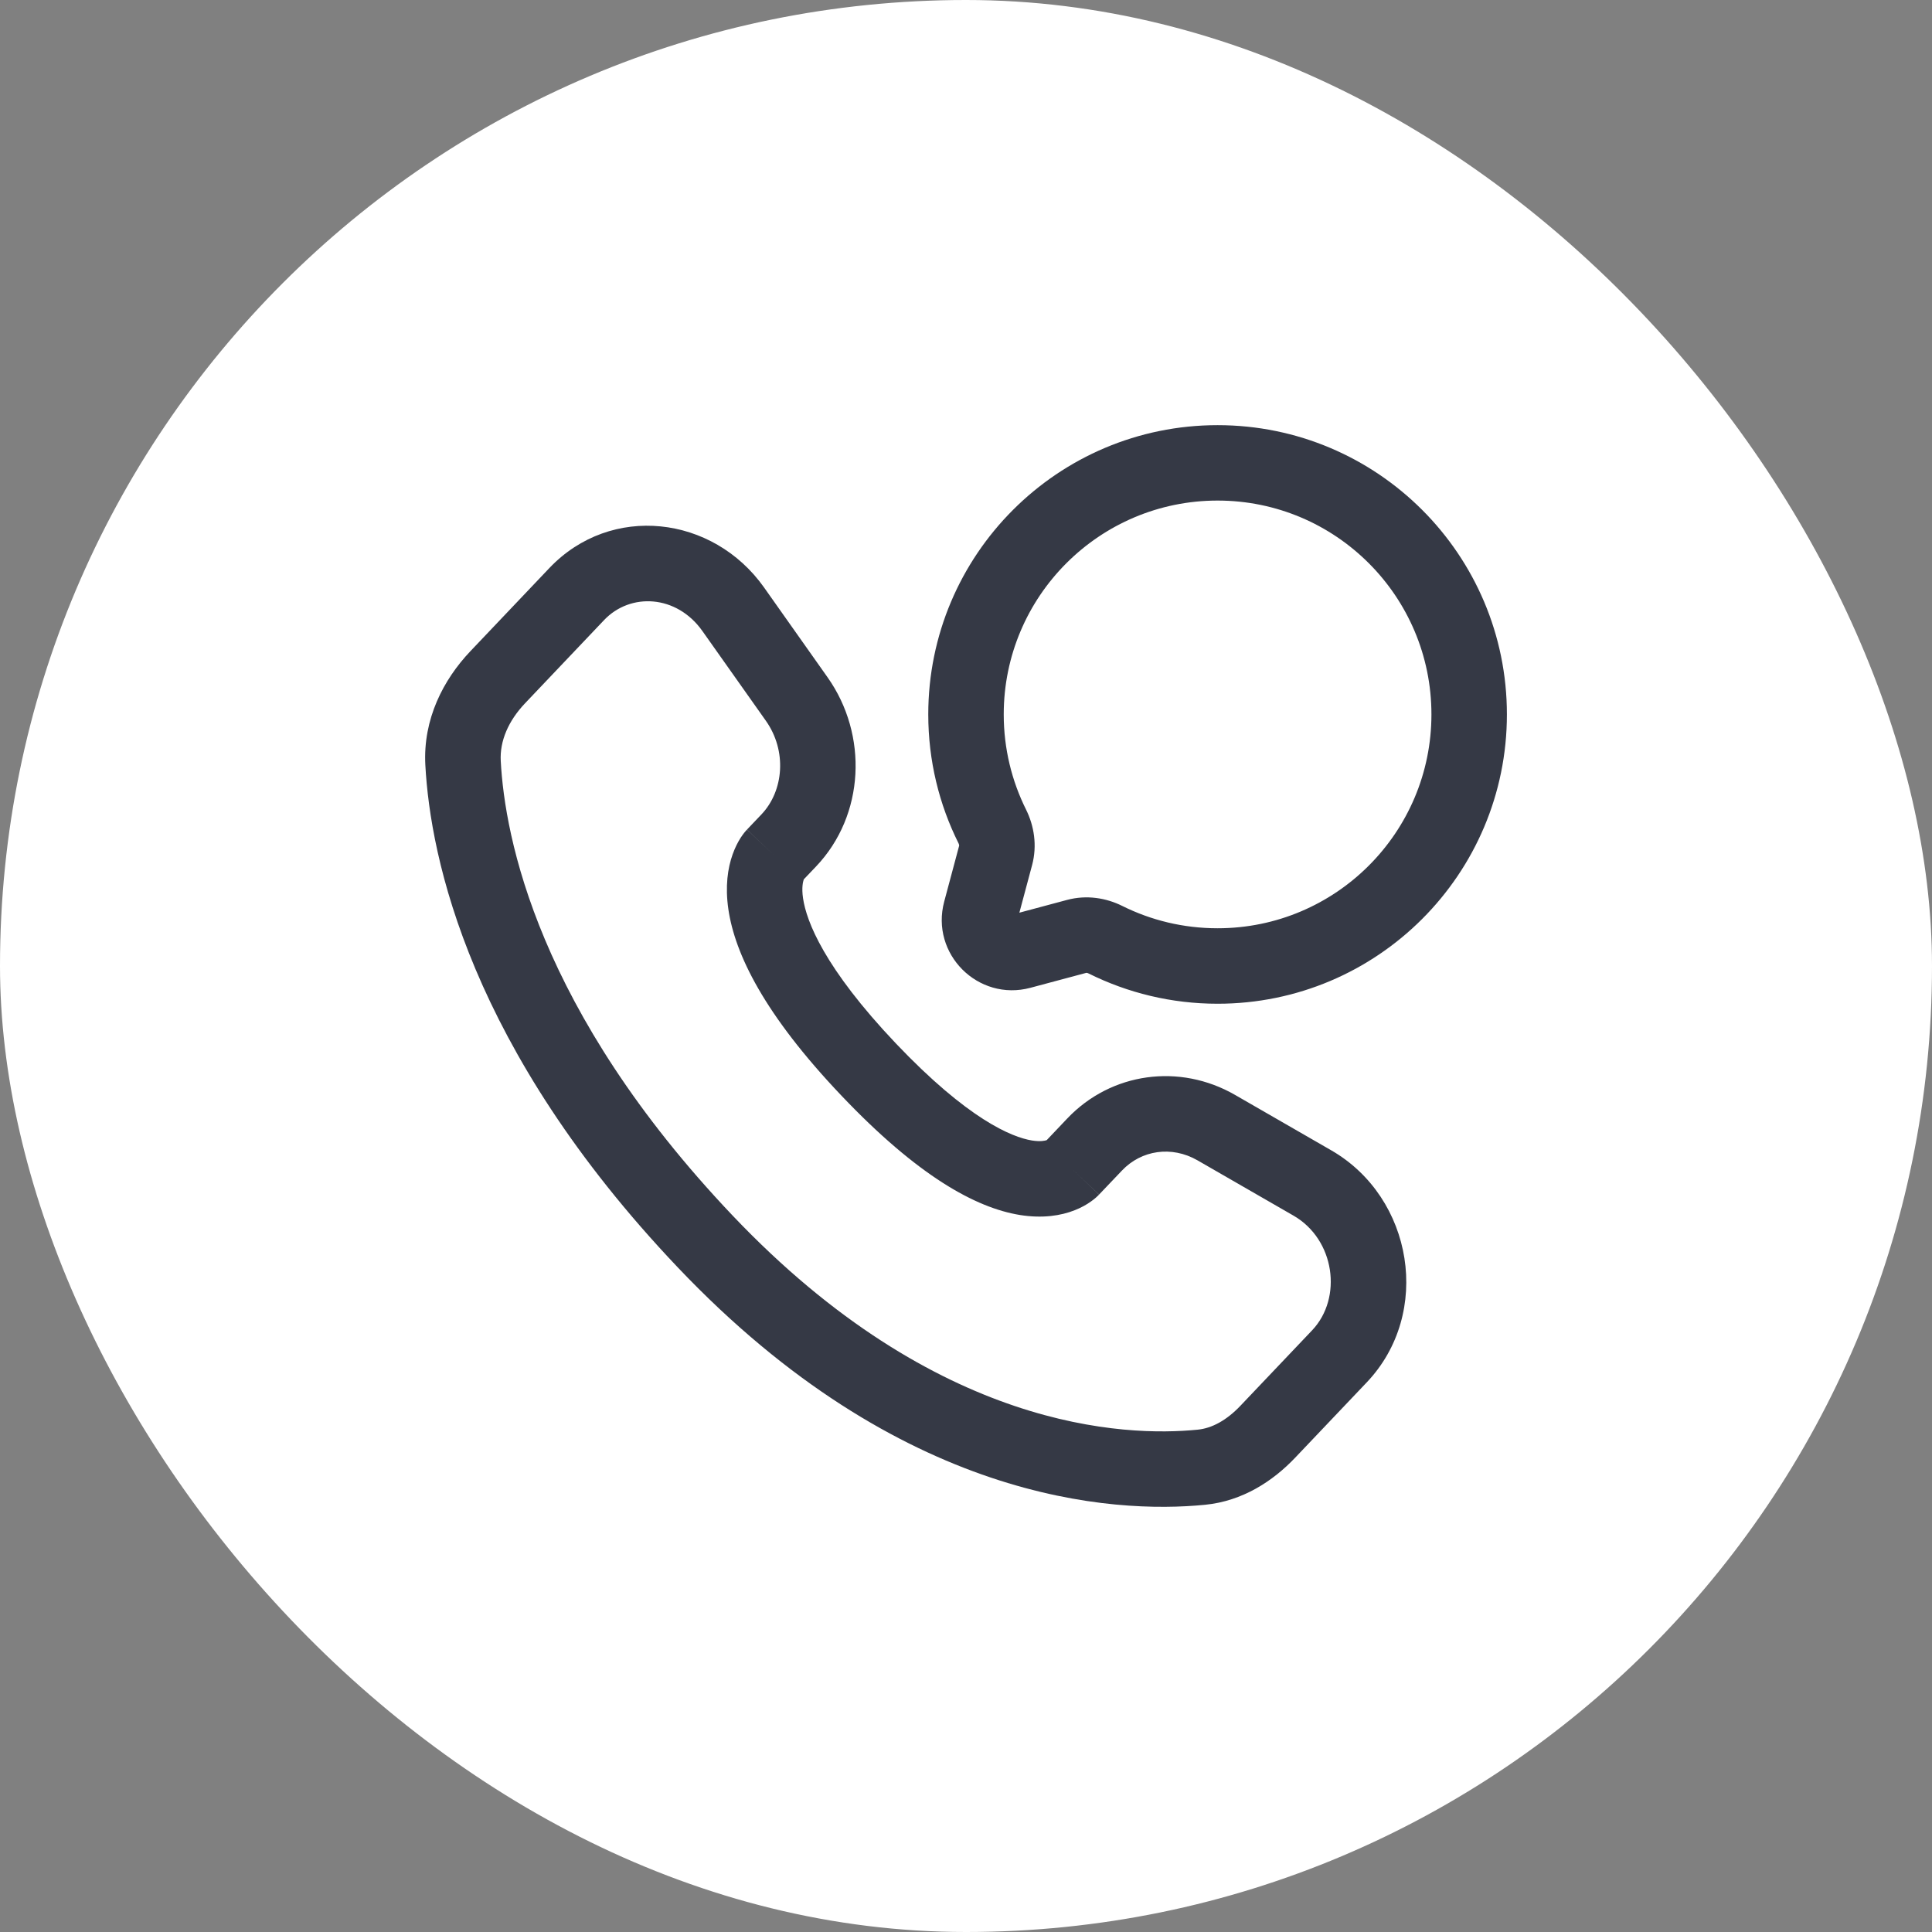
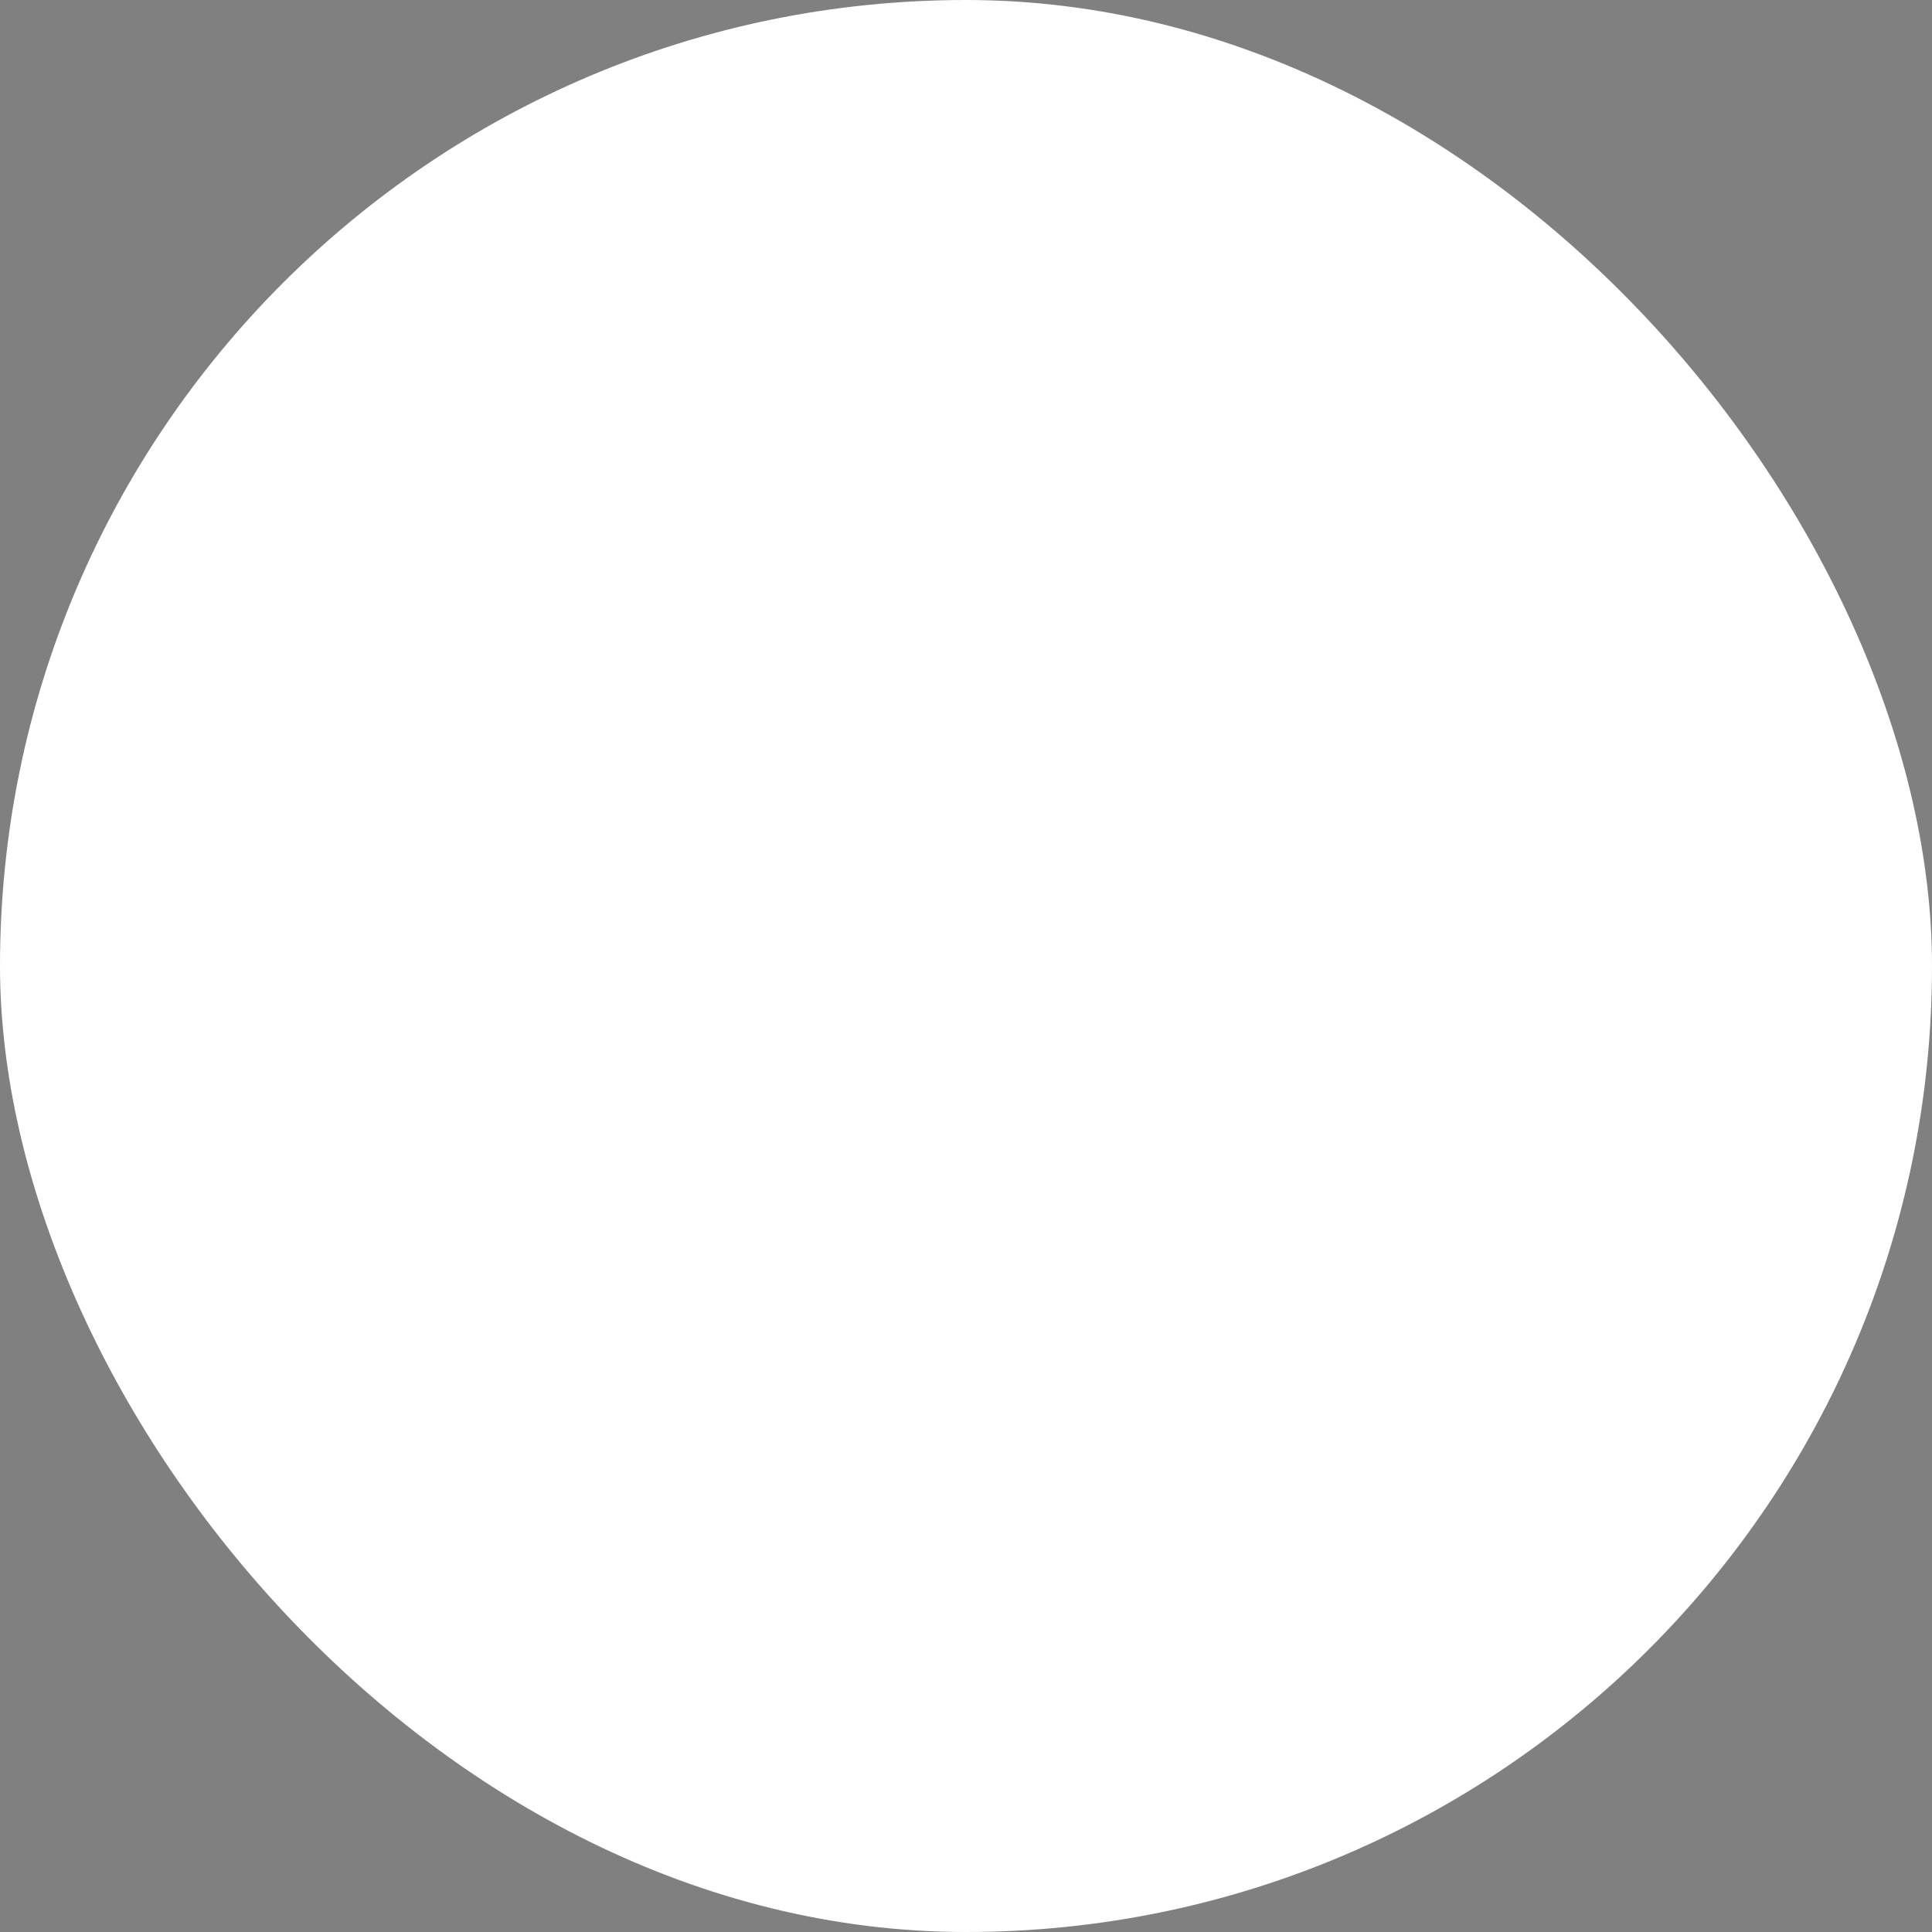
<svg xmlns="http://www.w3.org/2000/svg" width="32" height="32" viewBox="0 0 32 32" fill="none">
  <rect x="0" y="0" width="32" height="32" fill="#808080" stroke="none" />
  <rect width="32" height="32" rx="16" fill="white" />
-   <path fill-rule="evenodd" clip-rule="evenodd" d="M20.167 8.291C18.211 8.291 16.625 9.877 16.625 11.833C16.625 12.401 16.759 12.936 16.995 13.41C17.127 13.676 17.182 14.002 17.095 14.328L16.884 15.117L17.672 14.906C17.998 14.818 18.324 14.873 18.59 15.006C19.064 15.242 19.599 15.375 20.167 15.375C22.123 15.375 23.709 13.789 23.709 11.833C23.709 9.877 22.123 8.291 20.167 8.291ZM15.375 11.833C15.375 9.187 17.521 7.042 20.167 7.042C22.813 7.042 24.959 9.187 24.959 11.833C24.959 14.479 22.813 16.625 20.167 16.625C19.402 16.625 18.677 16.445 18.033 16.125C18.019 16.117 18.007 16.114 18 16.114C17.997 16.113 17.995 16.113 17.994 16.113L17.067 16.361C16.2 16.593 15.407 15.8 15.639 14.933L15.887 14.006C15.887 14.005 15.887 14.003 15.886 14C15.886 13.993 15.883 13.981 15.876 13.967C15.555 13.324 15.375 12.599 15.375 11.833ZM9.098 9.41C10.12 8.334 11.81 8.536 12.655 9.73L13.706 11.217C14.382 12.172 14.324 13.501 13.518 14.35L13.314 14.564C13.313 14.566 13.313 14.567 13.312 14.569C13.302 14.6 13.274 14.696 13.301 14.879C13.357 15.259 13.65 16.03 14.839 17.283C16.033 18.539 16.757 18.835 17.092 18.89C17.237 18.913 17.313 18.893 17.337 18.884L17.677 18.526C18.405 17.759 19.541 17.608 20.456 18.135L22.048 19.052C23.409 19.835 23.726 21.751 22.638 22.896L21.454 24.142C21.085 24.531 20.581 24.863 19.959 24.924C18.439 25.074 14.918 24.879 11.227 20.993C7.782 17.367 7.128 14.213 7.045 12.672C7.004 11.91 7.344 11.257 7.79 10.787L8.244 11.217L7.79 10.787L9.098 9.41ZM11.634 10.452C11.207 9.848 10.44 9.812 10.005 10.271L8.697 11.648C8.421 11.939 8.276 12.272 8.294 12.605C8.361 13.863 8.903 16.731 12.133 20.132C15.52 23.698 18.64 23.799 19.836 23.68C20.072 23.657 20.316 23.526 20.548 23.281L21.732 22.035C22.243 21.497 22.109 20.529 21.425 20.135L19.833 19.218C19.405 18.973 18.905 19.049 18.584 19.387L18.204 19.786L17.751 19.356C18.204 19.786 18.203 19.787 18.203 19.788L18.202 19.789L18.199 19.791L18.194 19.797L18.182 19.808C18.174 19.817 18.164 19.826 18.152 19.836C18.13 19.855 18.102 19.878 18.069 19.901C18.002 19.949 17.913 20.001 17.801 20.045C17.571 20.136 17.267 20.184 16.892 20.124C16.161 20.005 15.202 19.48 13.933 18.143C12.66 16.803 12.173 15.804 12.064 15.06C12.009 14.682 12.053 14.379 12.135 14.15C12.175 14.038 12.222 13.948 12.265 13.88C12.287 13.846 12.308 13.817 12.326 13.794C12.335 13.783 12.344 13.772 12.352 13.763L12.363 13.751L12.368 13.745L12.37 13.743L12.372 13.742C12.372 13.741 12.373 13.74 12.826 14.171L12.373 13.74L12.612 13.489C12.983 13.098 13.037 12.436 12.685 11.938L11.634 10.452Z" fill="#353945" />
</svg>